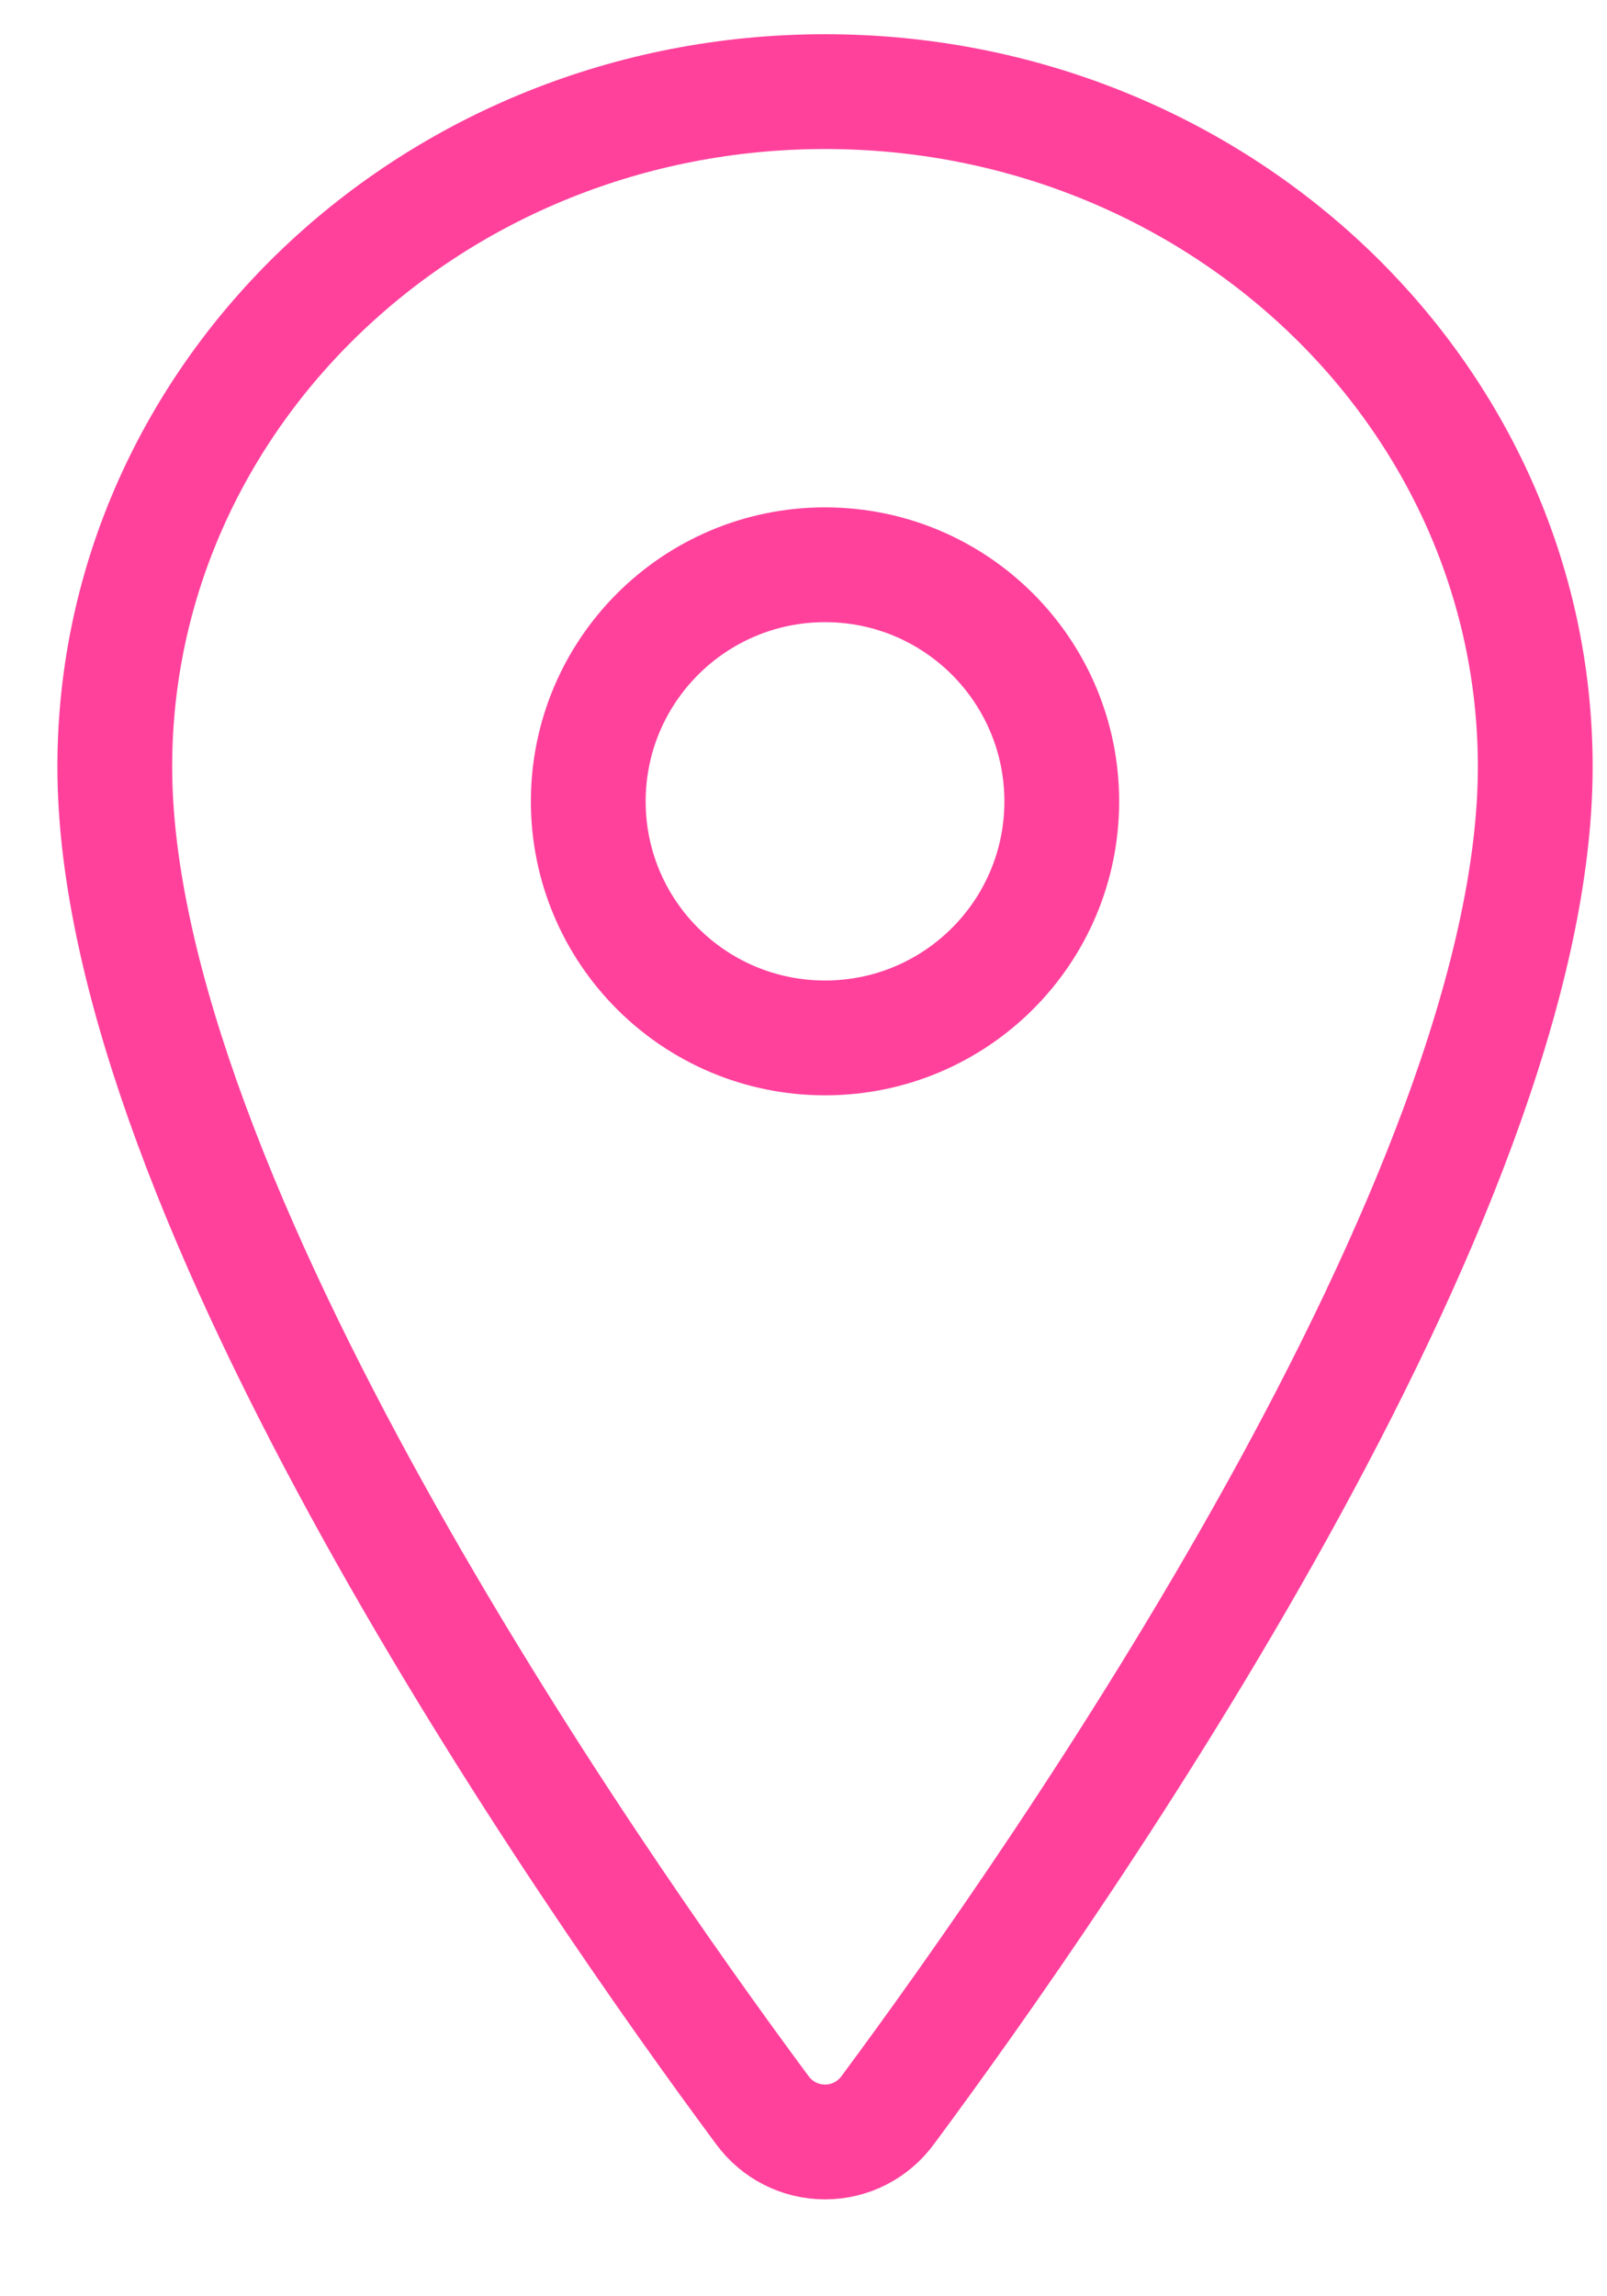
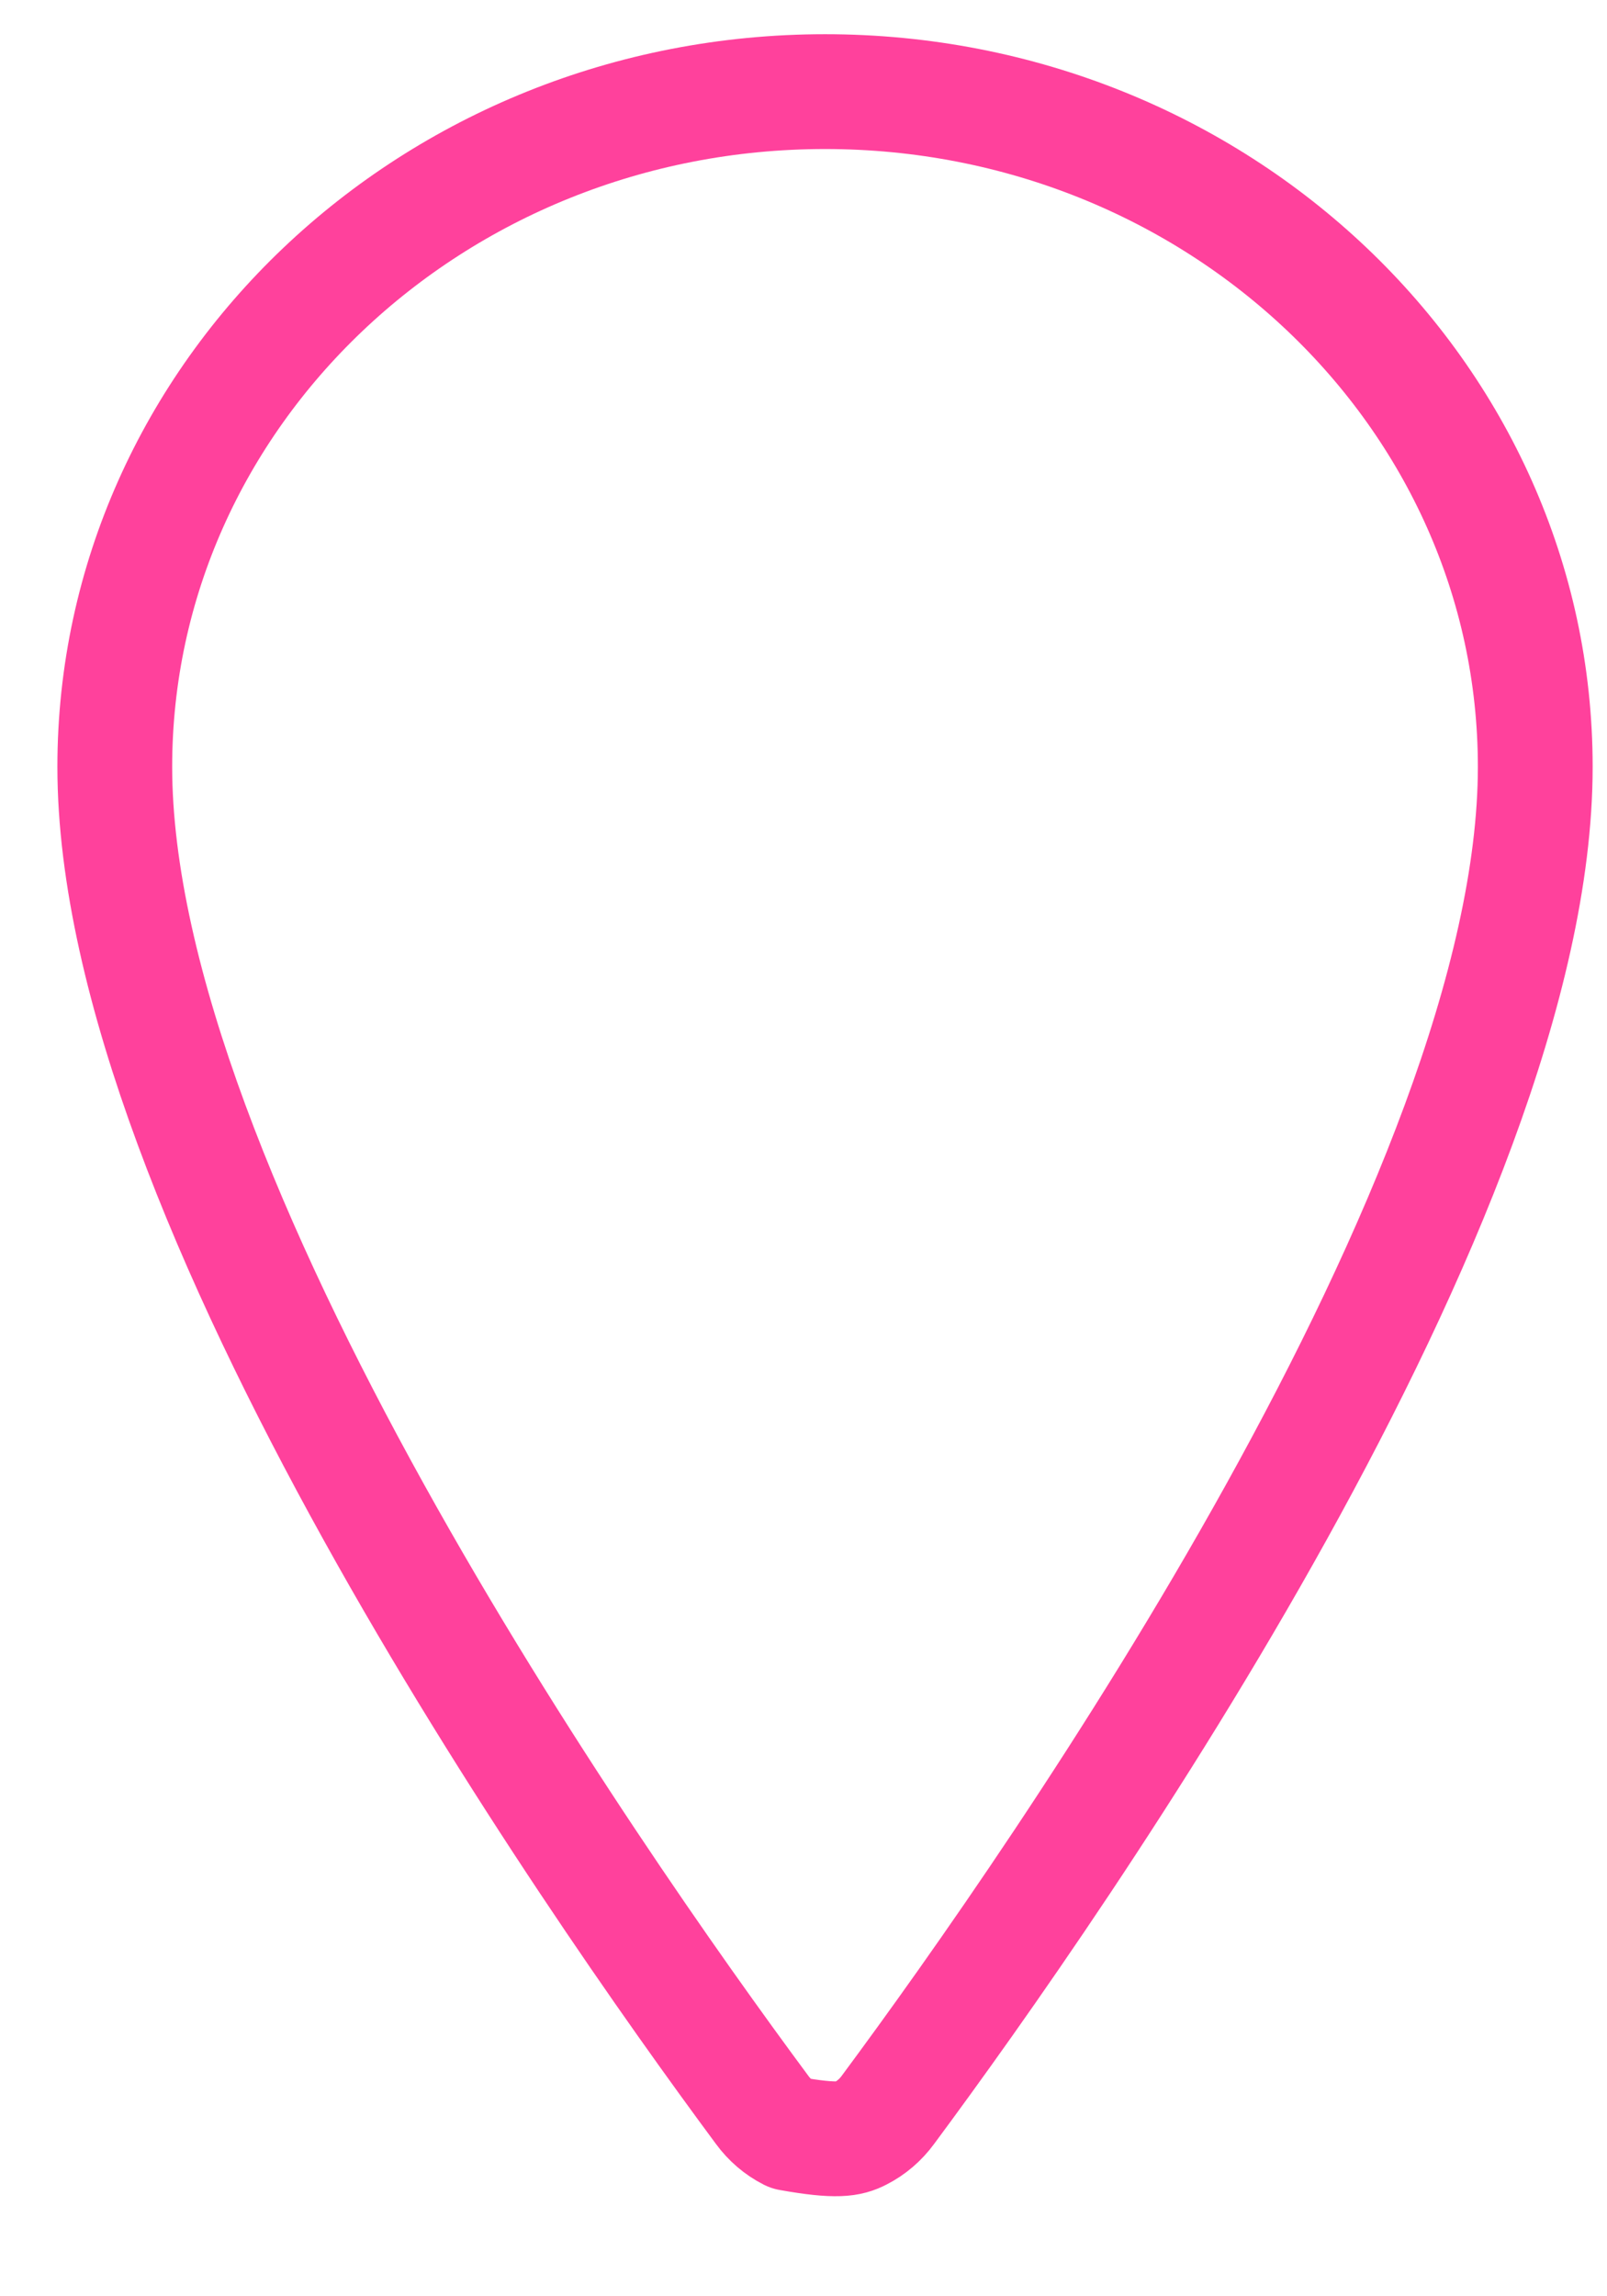
<svg xmlns="http://www.w3.org/2000/svg" width="14" height="20" viewBox="0 0 14 20" fill="none">
-   <path d="M7.188 0.798C3.771 0.798 1 3.434 1 6.679C1 10.414 5.125 16.333 6.64 18.377C6.703 18.463 6.785 18.534 6.88 18.582C6.975 18.631 7.081 18.656 7.188 18.656C7.294 18.656 7.4 18.631 7.495 18.582C7.59 18.534 7.672 18.463 7.735 18.377C9.25 16.334 13.375 10.417 13.375 6.679C13.375 3.434 10.604 0.798 7.188 0.798Z" stroke="#FF419C" stroke-linecap="round" stroke-linejoin="round" />
-   <path d="M7.188 9.04C8.327 9.04 9.25 8.118 9.25 6.98C9.25 5.842 8.327 4.919 7.188 4.919C6.048 4.919 5.125 5.842 5.125 6.98C5.125 8.118 6.048 9.04 7.188 9.04Z" stroke="#FF419C" stroke-linecap="round" stroke-linejoin="round" />
+   <path d="M7.188 0.798C3.771 0.798 1 3.434 1 6.679C1 10.414 5.125 16.333 6.64 18.377C6.703 18.463 6.785 18.534 6.88 18.582C7.294 18.656 7.4 18.631 7.495 18.582C7.59 18.534 7.672 18.463 7.735 18.377C9.25 16.334 13.375 10.417 13.375 6.679C13.375 3.434 10.604 0.798 7.188 0.798Z" stroke="#FF419C" stroke-linecap="round" stroke-linejoin="round" />
</svg>